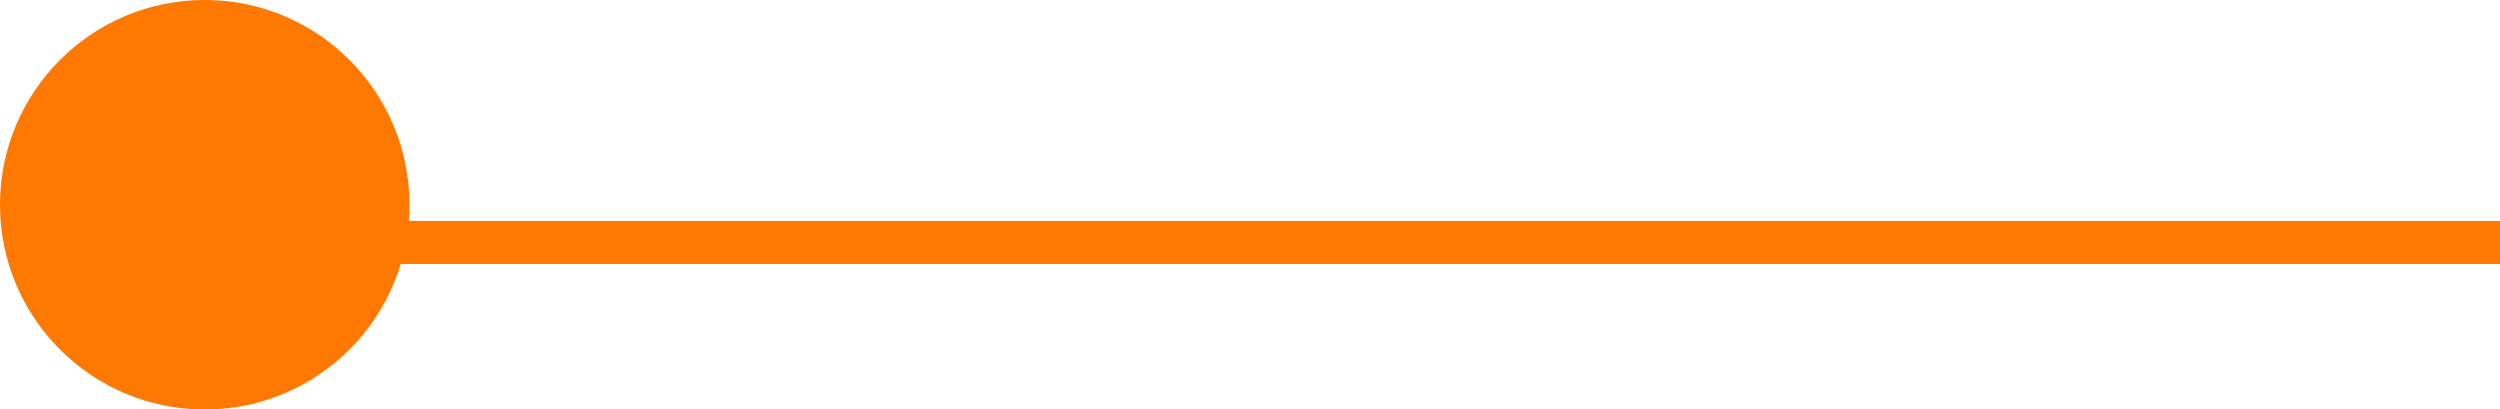
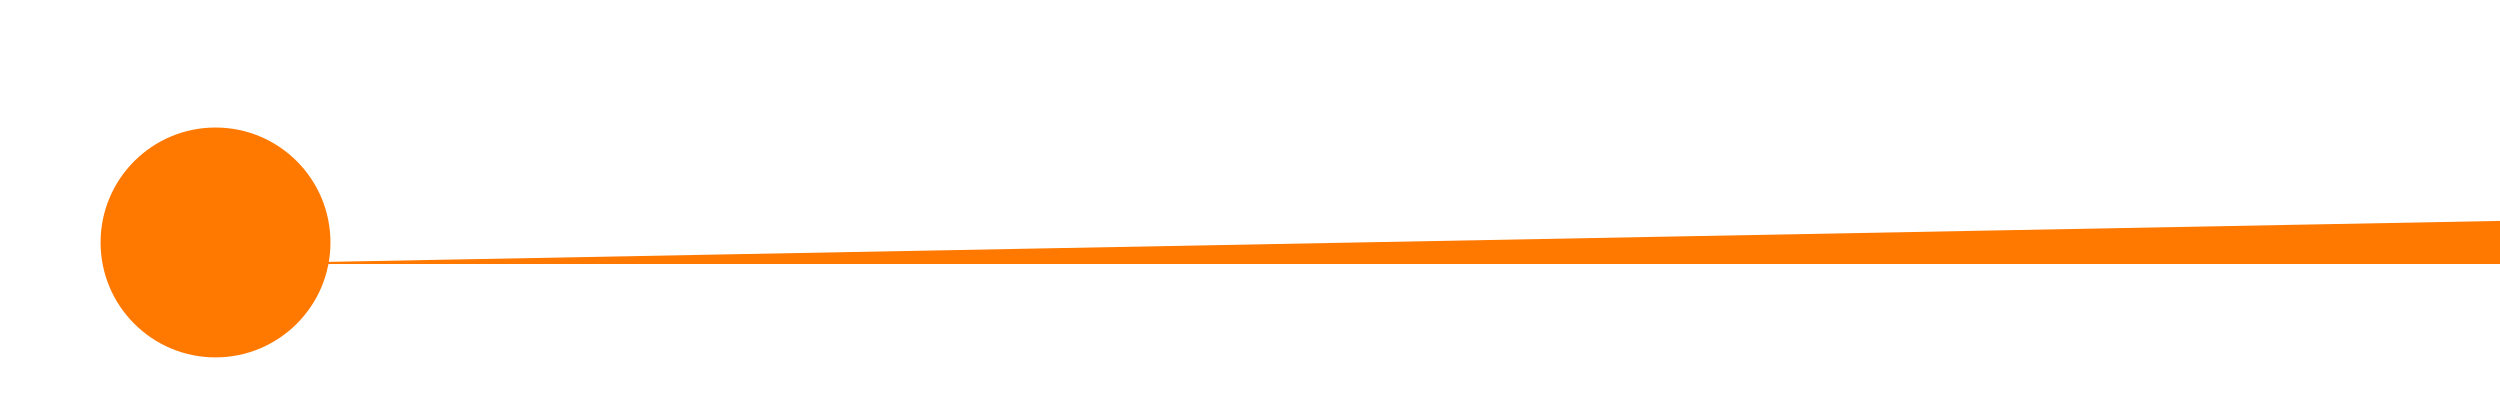
<svg xmlns="http://www.w3.org/2000/svg" width="116" height="19" viewBox="0 0 116 19" fill="none">
-   <path d="M10 16.583C12.945 16.583 15.333 14.195 15.333 11.25C15.333 8.304 12.945 5.917 10 5.917C7.054 5.917 4.667 8.304 4.667 11.25C4.667 14.195 7.054 16.583 10 16.583ZM10 12.25L116 12.25L116 10.25L10 10.25L10 12.25Z" fill="#FF7800" />
-   <path d="M1 9.5C1 4.806 4.806 1 9.5 1C14.194 1 18 4.806 18 9.5C18 14.194 14.194 18 9.5 18C4.806 18 1 14.194 1 9.5Z" fill="#FF7800" stroke="#FF7800" stroke-width="2" />
+   <path d="M10 16.583C12.945 16.583 15.333 14.195 15.333 11.25C15.333 8.304 12.945 5.917 10 5.917C7.054 5.917 4.667 8.304 4.667 11.25C4.667 14.195 7.054 16.583 10 16.583ZM10 12.25L116 12.25L116 10.25L10 12.25Z" fill="#FF7800" />
</svg>